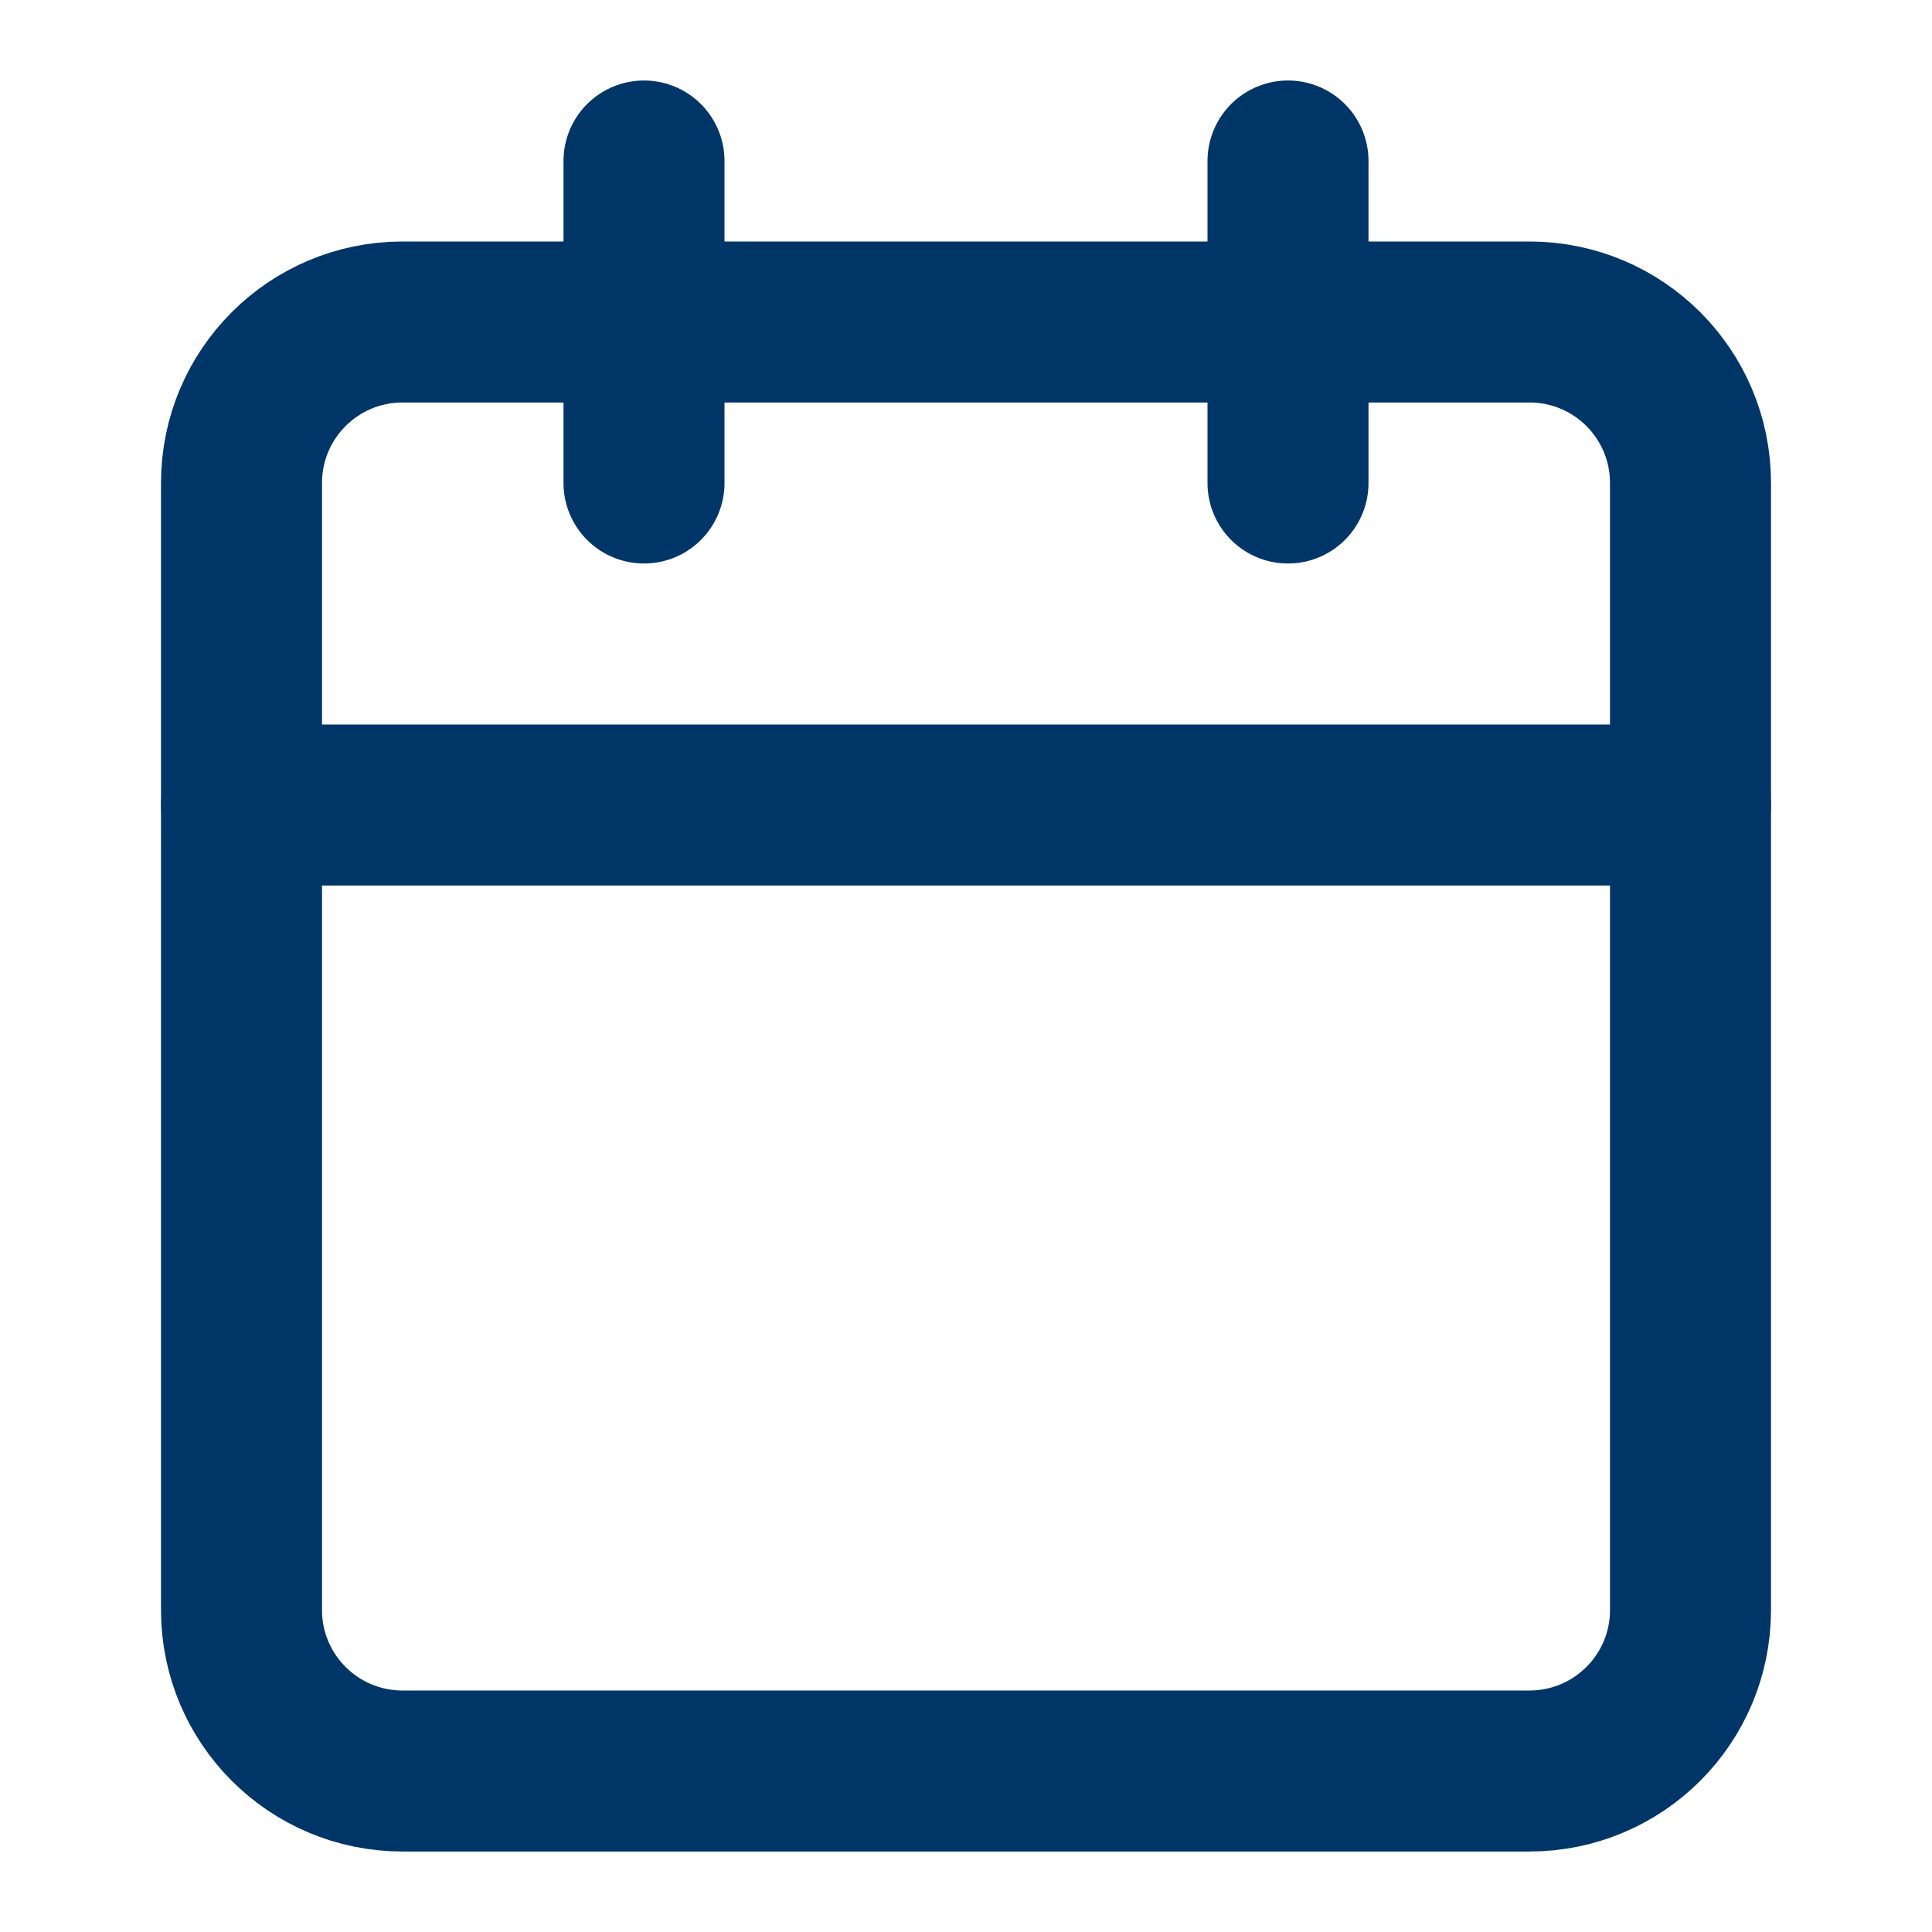
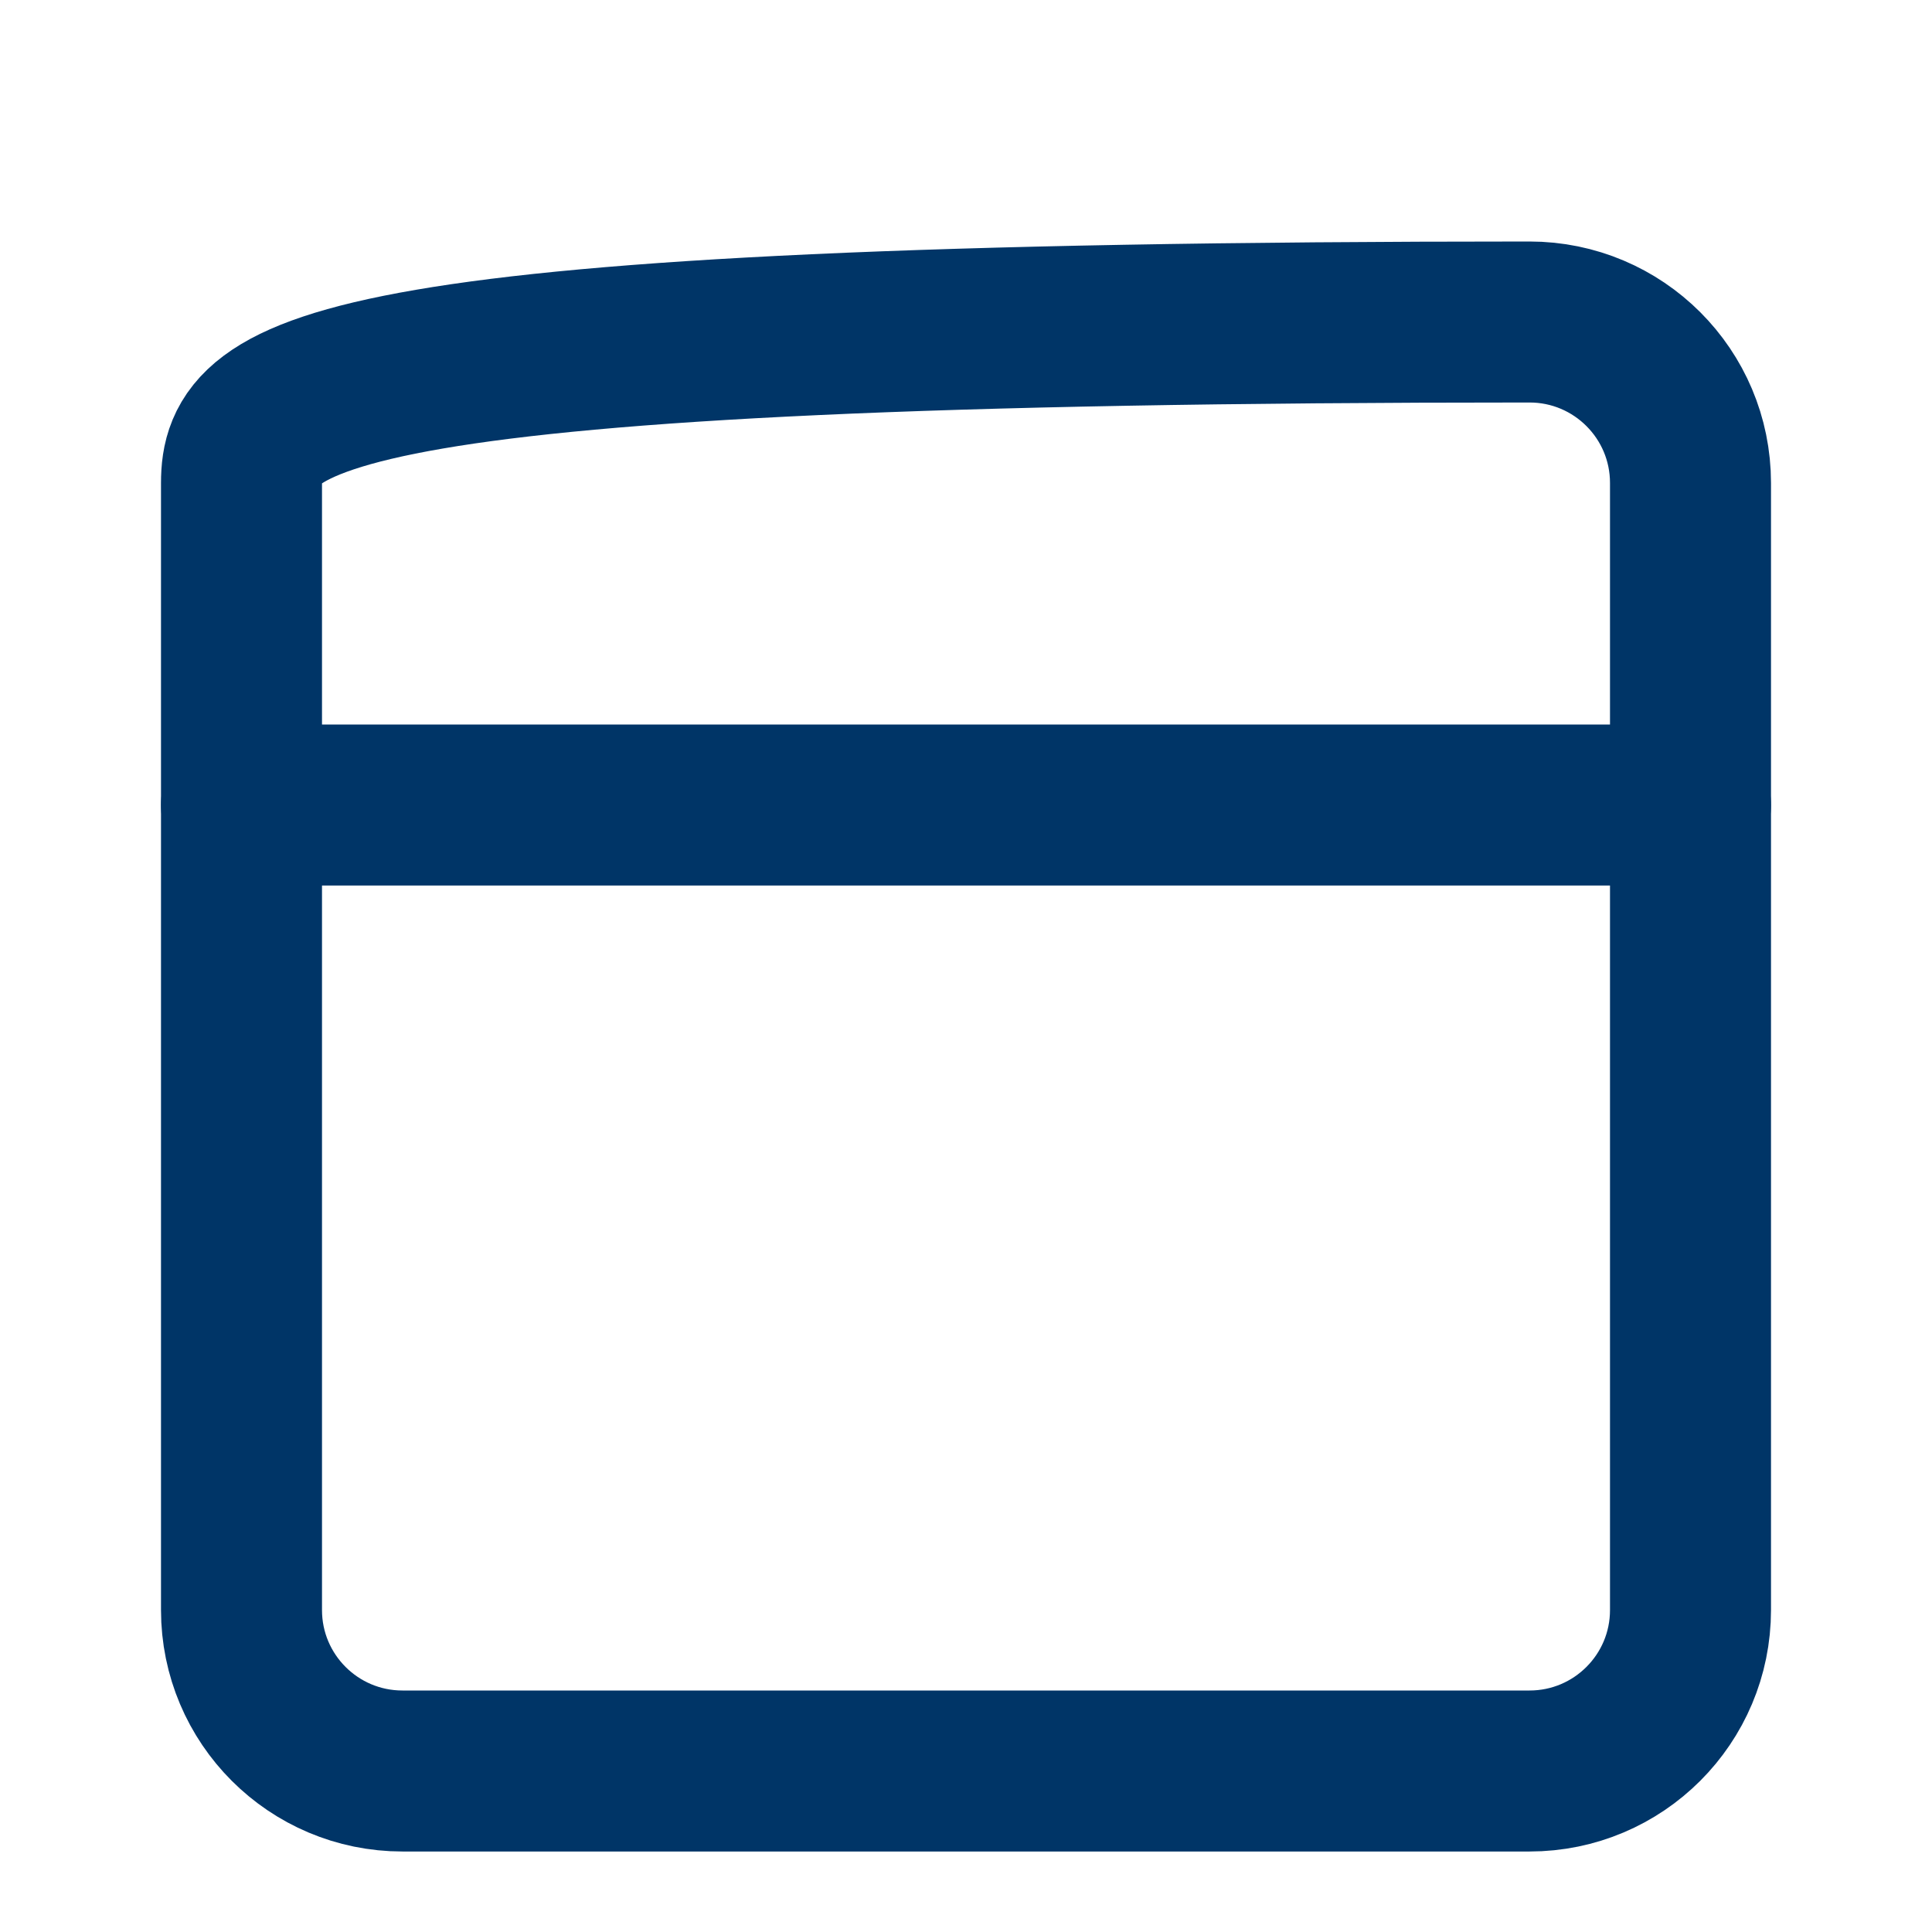
<svg xmlns="http://www.w3.org/2000/svg" width="24" height="24" viewBox="0 0 24 24" fill="none">
-   <path d="M8 2V6" stroke="#003567" stroke-width="2" stroke-linecap="round" stroke-linejoin="round" />
-   <path d="M16 2V6" stroke="#003567" stroke-width="2" stroke-linecap="round" stroke-linejoin="round" />
-   <path d="M19 4H5C3.895 4 3 4.895 3 6V20C3 21.105 3.895 22 5 22H19C20.105 22 21 21.105 21 20V6C21 4.895 20.105 4 19 4Z" stroke="#003567" stroke-width="2" stroke-linecap="round" stroke-linejoin="round" />
+   <path d="M19 4C3.895 4 3 4.895 3 6V20C3 21.105 3.895 22 5 22H19C20.105 22 21 21.105 21 20V6C21 4.895 20.105 4 19 4Z" stroke="#003567" stroke-width="2" stroke-linecap="round" stroke-linejoin="round" />
  <path d="M3 10H21" stroke="#003567" stroke-width="2" stroke-linecap="round" stroke-linejoin="round" />
</svg>